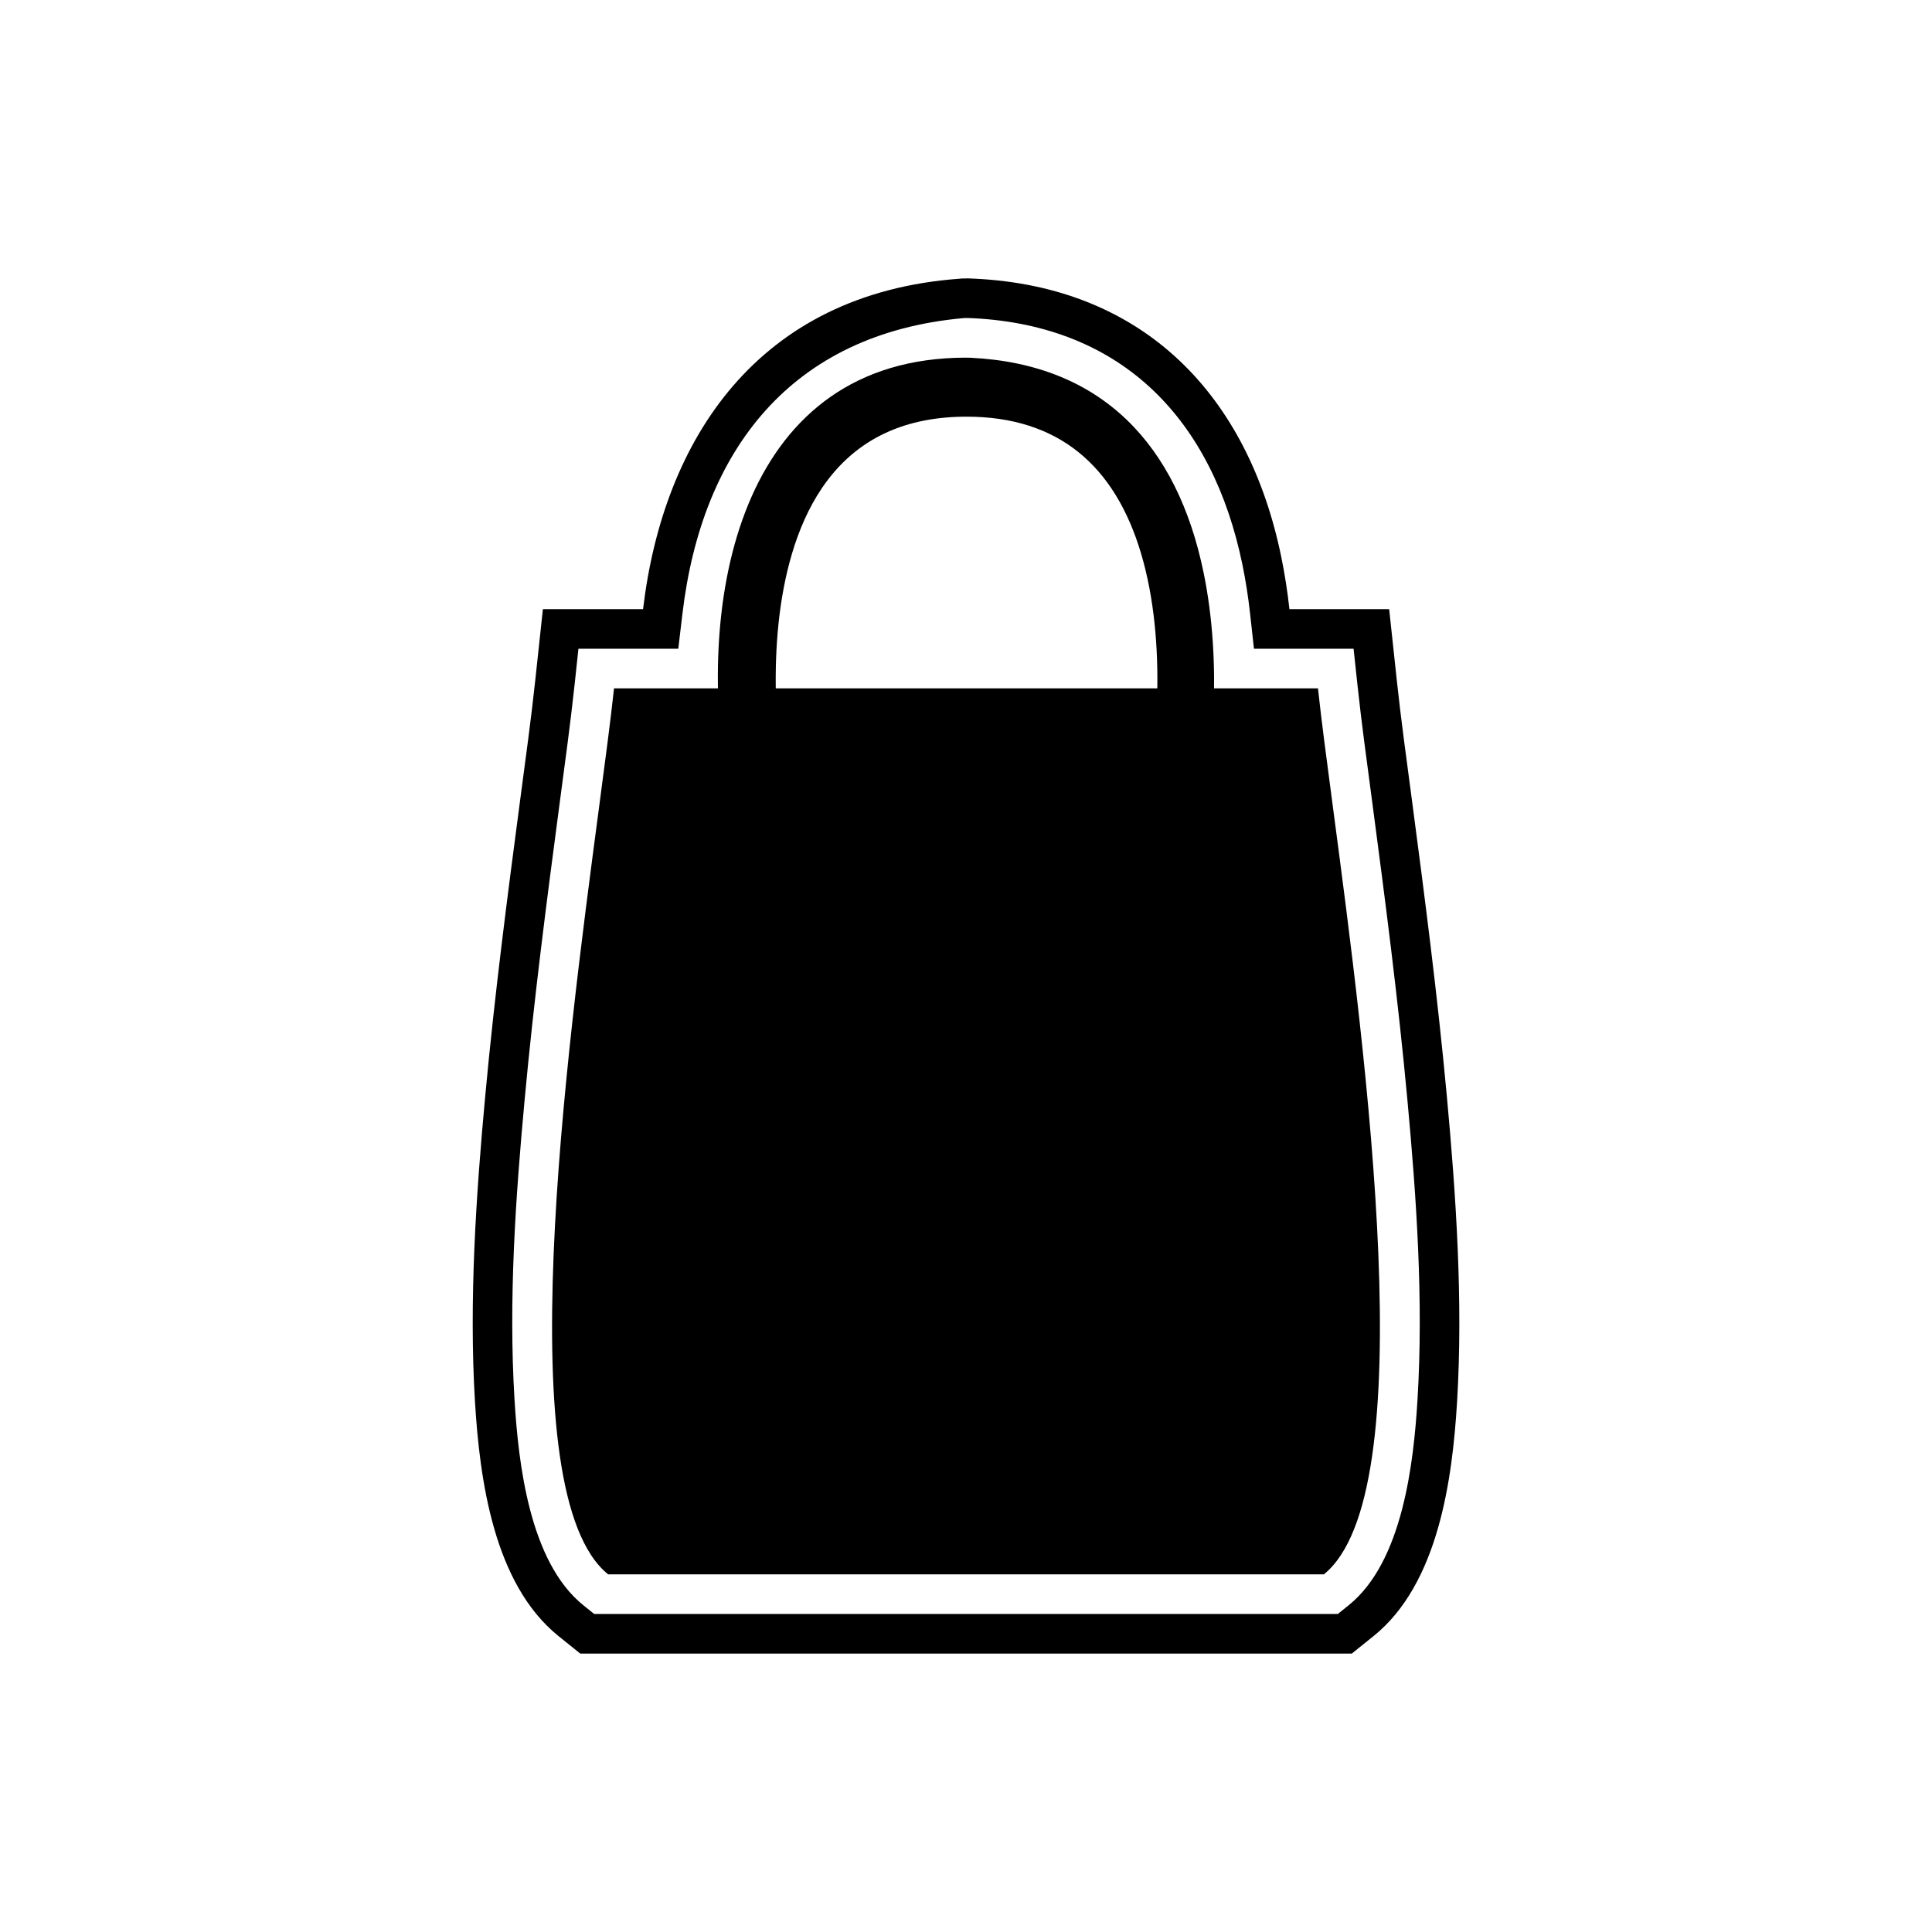
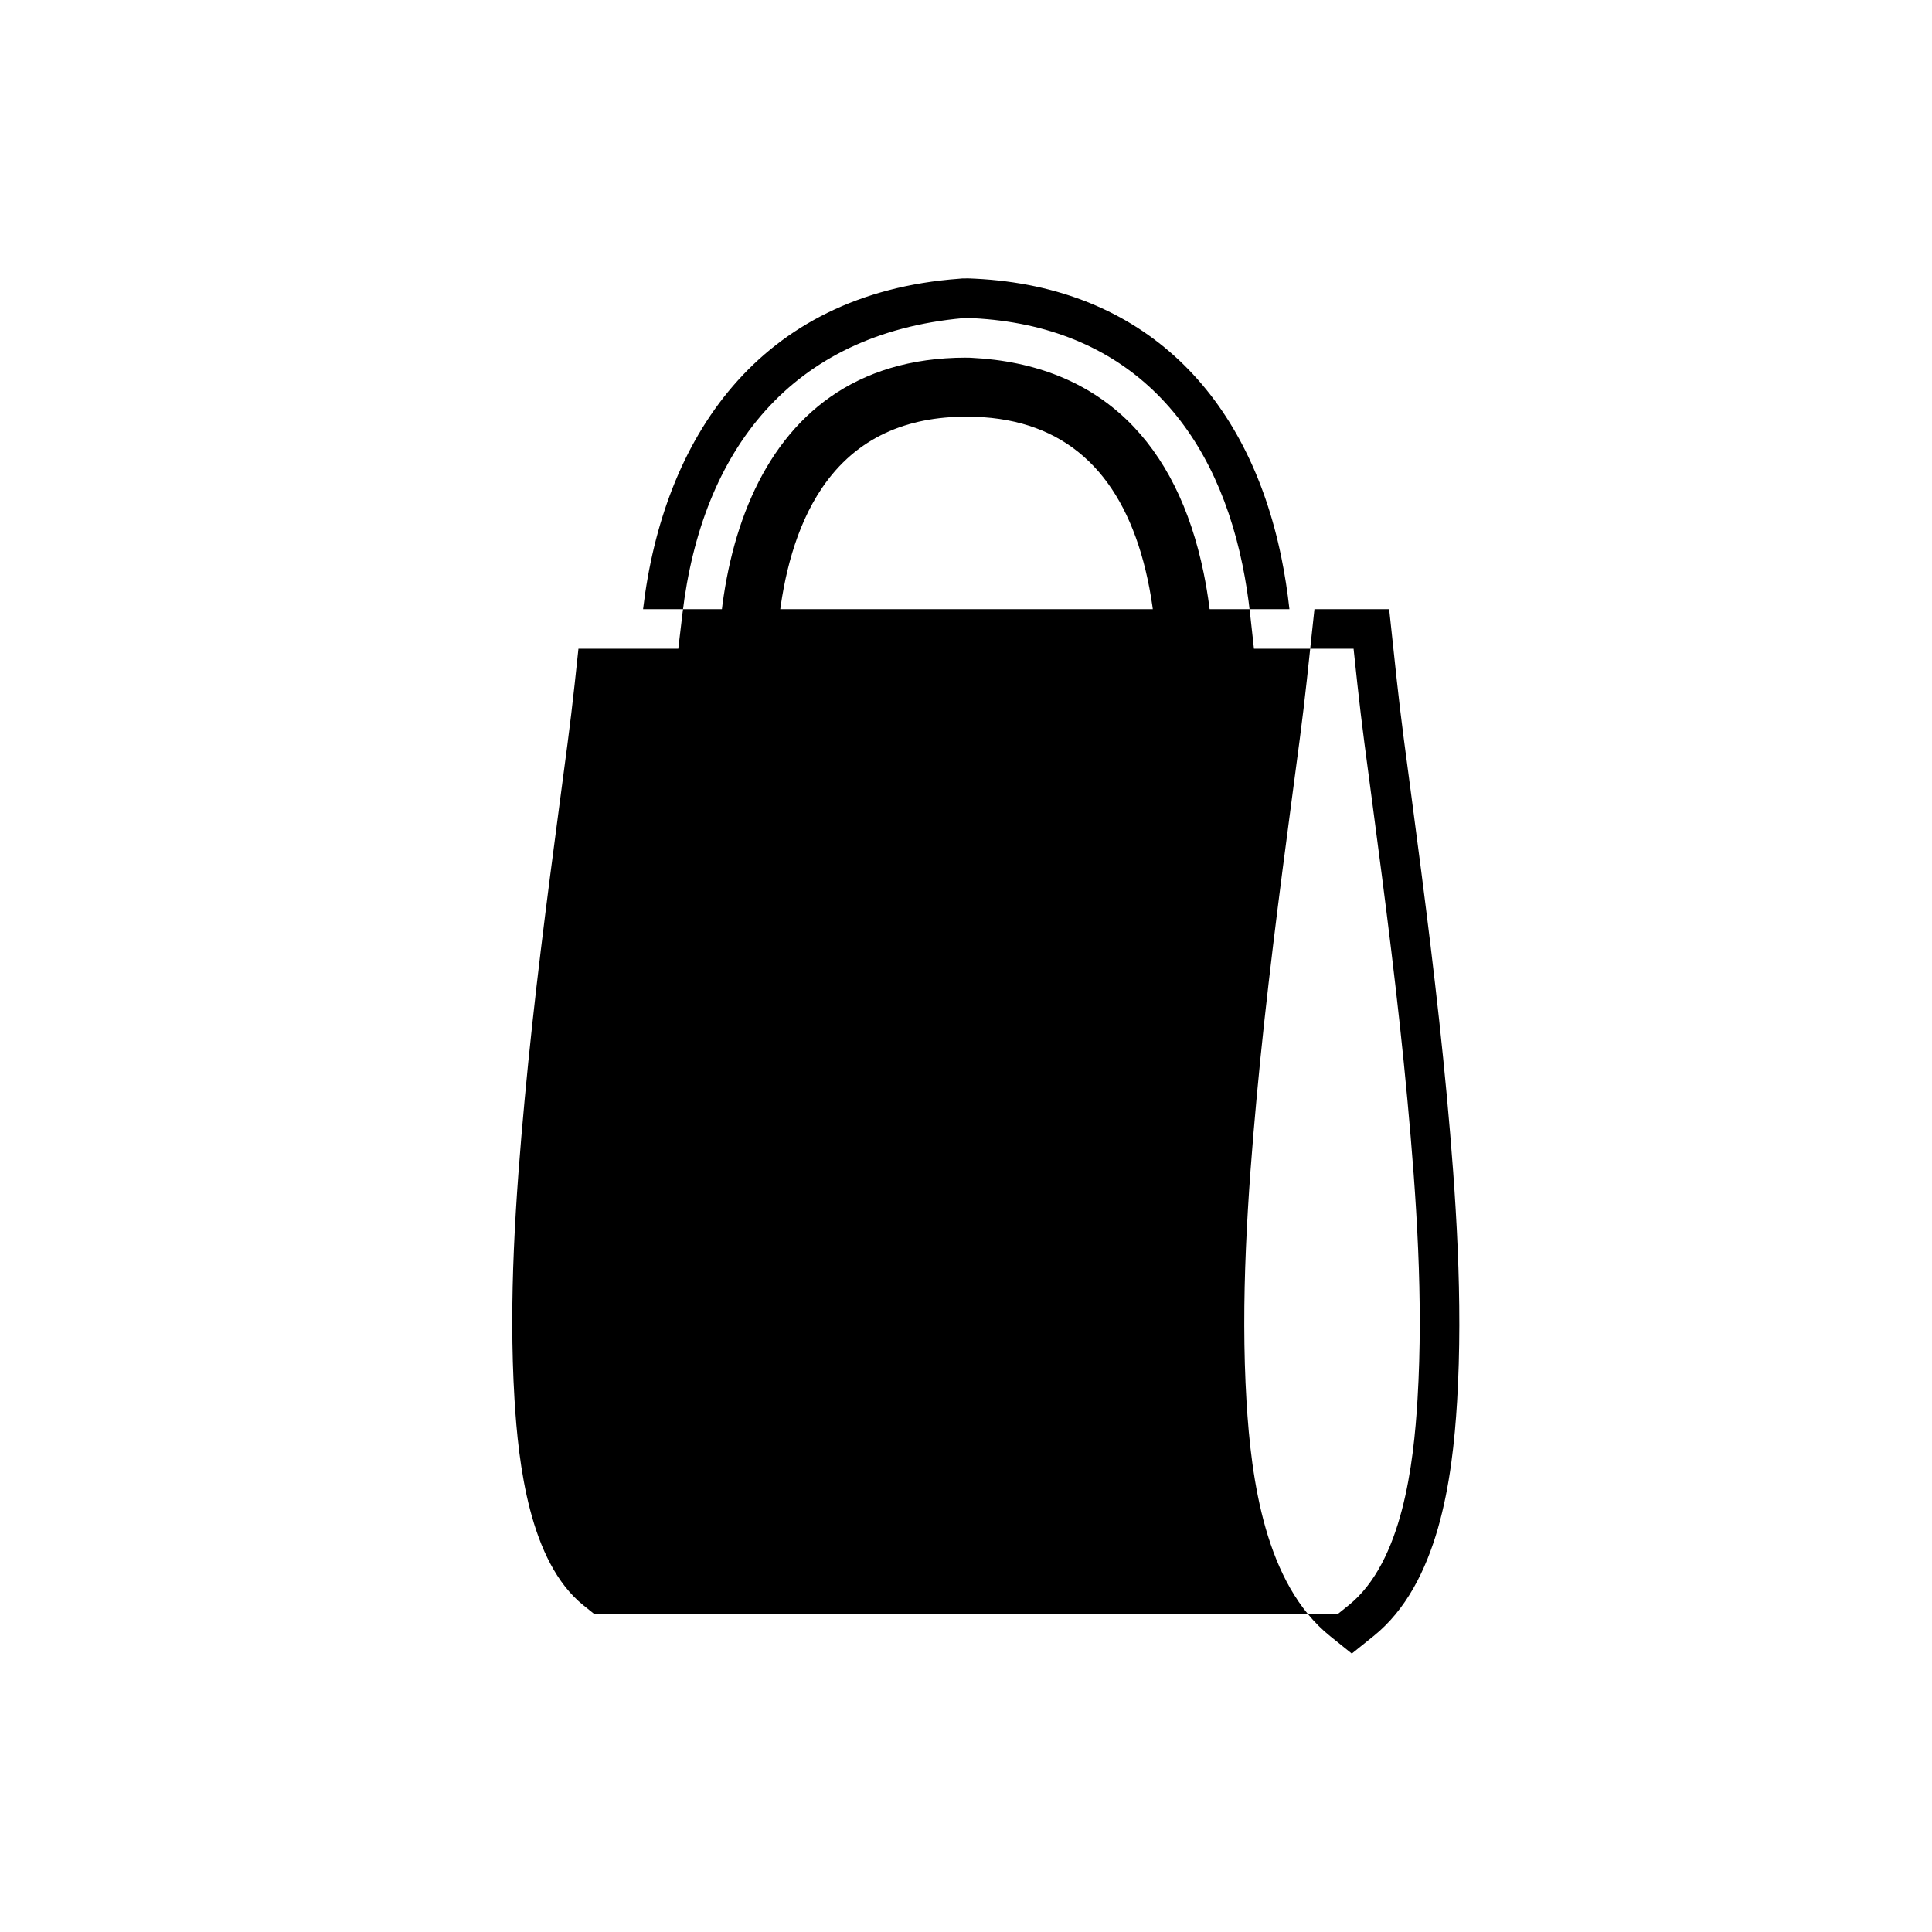
<svg xmlns="http://www.w3.org/2000/svg" fill="#000000" width="800px" height="800px" version="1.1" viewBox="144 144 512 512">
  <g fill-rule="evenodd">
-     <path d="m314.42 305.43c5.316-44.914 30.324-83.676 83.887-87.57l0.691-0.062h0.684l0.793-0.027 0.438 0.027h0.344l0.16 0.016c0.312 0.008 0.625 0.02 0.941 0.039 44.883 2.191 72.402 30.918 81.191 73.742 0.938 4.566 1.652 9.191 2.164 13.84h26.43l2.012 18.754c1.109 10.355 2.543 20.711 3.91 31.035 3.488 26.332 6.898 52.664 9.348 79.117 2.457 26.531 4.328 54.449 2.731 81.059-1.242 20.645-4.938 48.336-22.141 62.176l-5.762 4.637h-204.47l-5.762-4.637c-17.203-13.84-20.898-41.531-22.141-62.176-1.602-26.613 0.273-54.527 2.731-81.059 2.449-26.453 5.859-52.785 9.348-79.117 1.367-10.324 2.801-20.684 3.91-31.035l2.012-18.754h26.562zm-17.129 10.496-1.004 9.375c-1.121 10.457-2.559 20.875-3.941 31.297-3.473 26.188-6.867 52.398-9.301 78.707-2.43 26.25-4.289 53.113-2.703 79.465 1.027 17.055 3.973 43.148 18.242 54.629l2.883 2.32h197.07l2.883-2.32c14.27-11.48 17.219-37.574 18.242-54.629 1.586-26.352-0.273-53.215-2.703-79.465-2.434-26.309-5.832-52.516-9.301-78.707-1.383-10.422-2.82-20.84-3.941-31.297l-1.004-9.375h-26.402l-1.031-9.344c-0.477-4.32-1.141-8.621-2.012-12.883-7.832-38.145-31.414-63.348-71.414-65.371-0.34-0.012-0.676-0.02-1.012-0.039h-0.258l-0.246-0.016-0.465 0.016h-0.383l-0.23 0.02c-45.535 4.137-69.27 34.91-74.41 78.352l-1.098 9.262h-26.457z" />
-     <path d="m400 326.42h-93.277c-0.887 8.289-2.316 19.062-3.973 31.559-8.793 66.355-24.109 181.9 2.414 203.24h189.67c26.52-21.34 11.207-136.89 2.414-203.24-1.656-12.492-3.086-23.27-3.973-31.559z" />
+     <path d="m314.42 305.43c5.316-44.914 30.324-83.676 83.887-87.57l0.691-0.062h0.684l0.793-0.027 0.438 0.027h0.344l0.16 0.016c0.312 0.008 0.625 0.02 0.941 0.039 44.883 2.191 72.402 30.918 81.191 73.742 0.938 4.566 1.652 9.191 2.164 13.84h26.43l2.012 18.754c1.109 10.355 2.543 20.711 3.91 31.035 3.488 26.332 6.898 52.664 9.348 79.117 2.457 26.531 4.328 54.449 2.731 81.059-1.242 20.645-4.938 48.336-22.141 62.176l-5.762 4.637l-5.762-4.637c-17.203-13.84-20.898-41.531-22.141-62.176-1.602-26.613 0.273-54.527 2.731-81.059 2.449-26.453 5.859-52.785 9.348-79.117 1.367-10.324 2.801-20.684 3.91-31.035l2.012-18.754h26.562zm-17.129 10.496-1.004 9.375c-1.121 10.457-2.559 20.875-3.941 31.297-3.473 26.188-6.867 52.398-9.301 78.707-2.43 26.25-4.289 53.113-2.703 79.465 1.027 17.055 3.973 43.148 18.242 54.629l2.883 2.32h197.07l2.883-2.32c14.27-11.48 17.219-37.574 18.242-54.629 1.586-26.352-0.273-53.215-2.703-79.465-2.434-26.309-5.832-52.516-9.301-78.707-1.383-10.422-2.82-20.84-3.941-31.297l-1.004-9.375h-26.402l-1.031-9.344c-0.477-4.32-1.141-8.621-2.012-12.883-7.832-38.145-31.414-63.348-71.414-65.371-0.34-0.012-0.676-0.02-1.012-0.039h-0.258l-0.246-0.016-0.465 0.016h-0.383l-0.23 0.02c-45.535 4.137-69.27 34.91-74.41 78.352l-1.098 9.262h-26.457z" />
    <path d="m399.95 238.79h0.125l0.117-0.004 0.055 0.004h0.051c0.164 0 0.324 0.004 0.488 0.004 0.18 0 0.355 0.012 0.535 0.02 34.68 1.707 54.676 22.984 61.656 56.996 2.445 11.918 3.121 24.449 2.617 36.605-0.23 5.535-0.688 11.172-1.531 16.645-0.656 4.254-4.516 7.156-8.629 6.484-4.113-0.676-6.922-4.676-6.266-8.934 0.926-5.988 1.352-12.332 1.5-18.383 0.301-12.457-0.734-25.68-4.297-37.621-6.938-23.246-21.926-36.184-46.215-36.184h-0.012c-15.66 0-29.133 5.356-38.305 18.895-3.551 5.242-6.098 11.18-7.918 17.277-3.566 11.941-4.602 25.164-4.301 37.625 0.145 6.051 0.574 12.395 1.5 18.387 0.656 4.258-2.152 8.258-6.266 8.934-4.113 0.676-7.973-2.227-8.629-6.481-7.539-48.91 4.848-110.2 63.723-110.28z" />
  </g>
</svg>